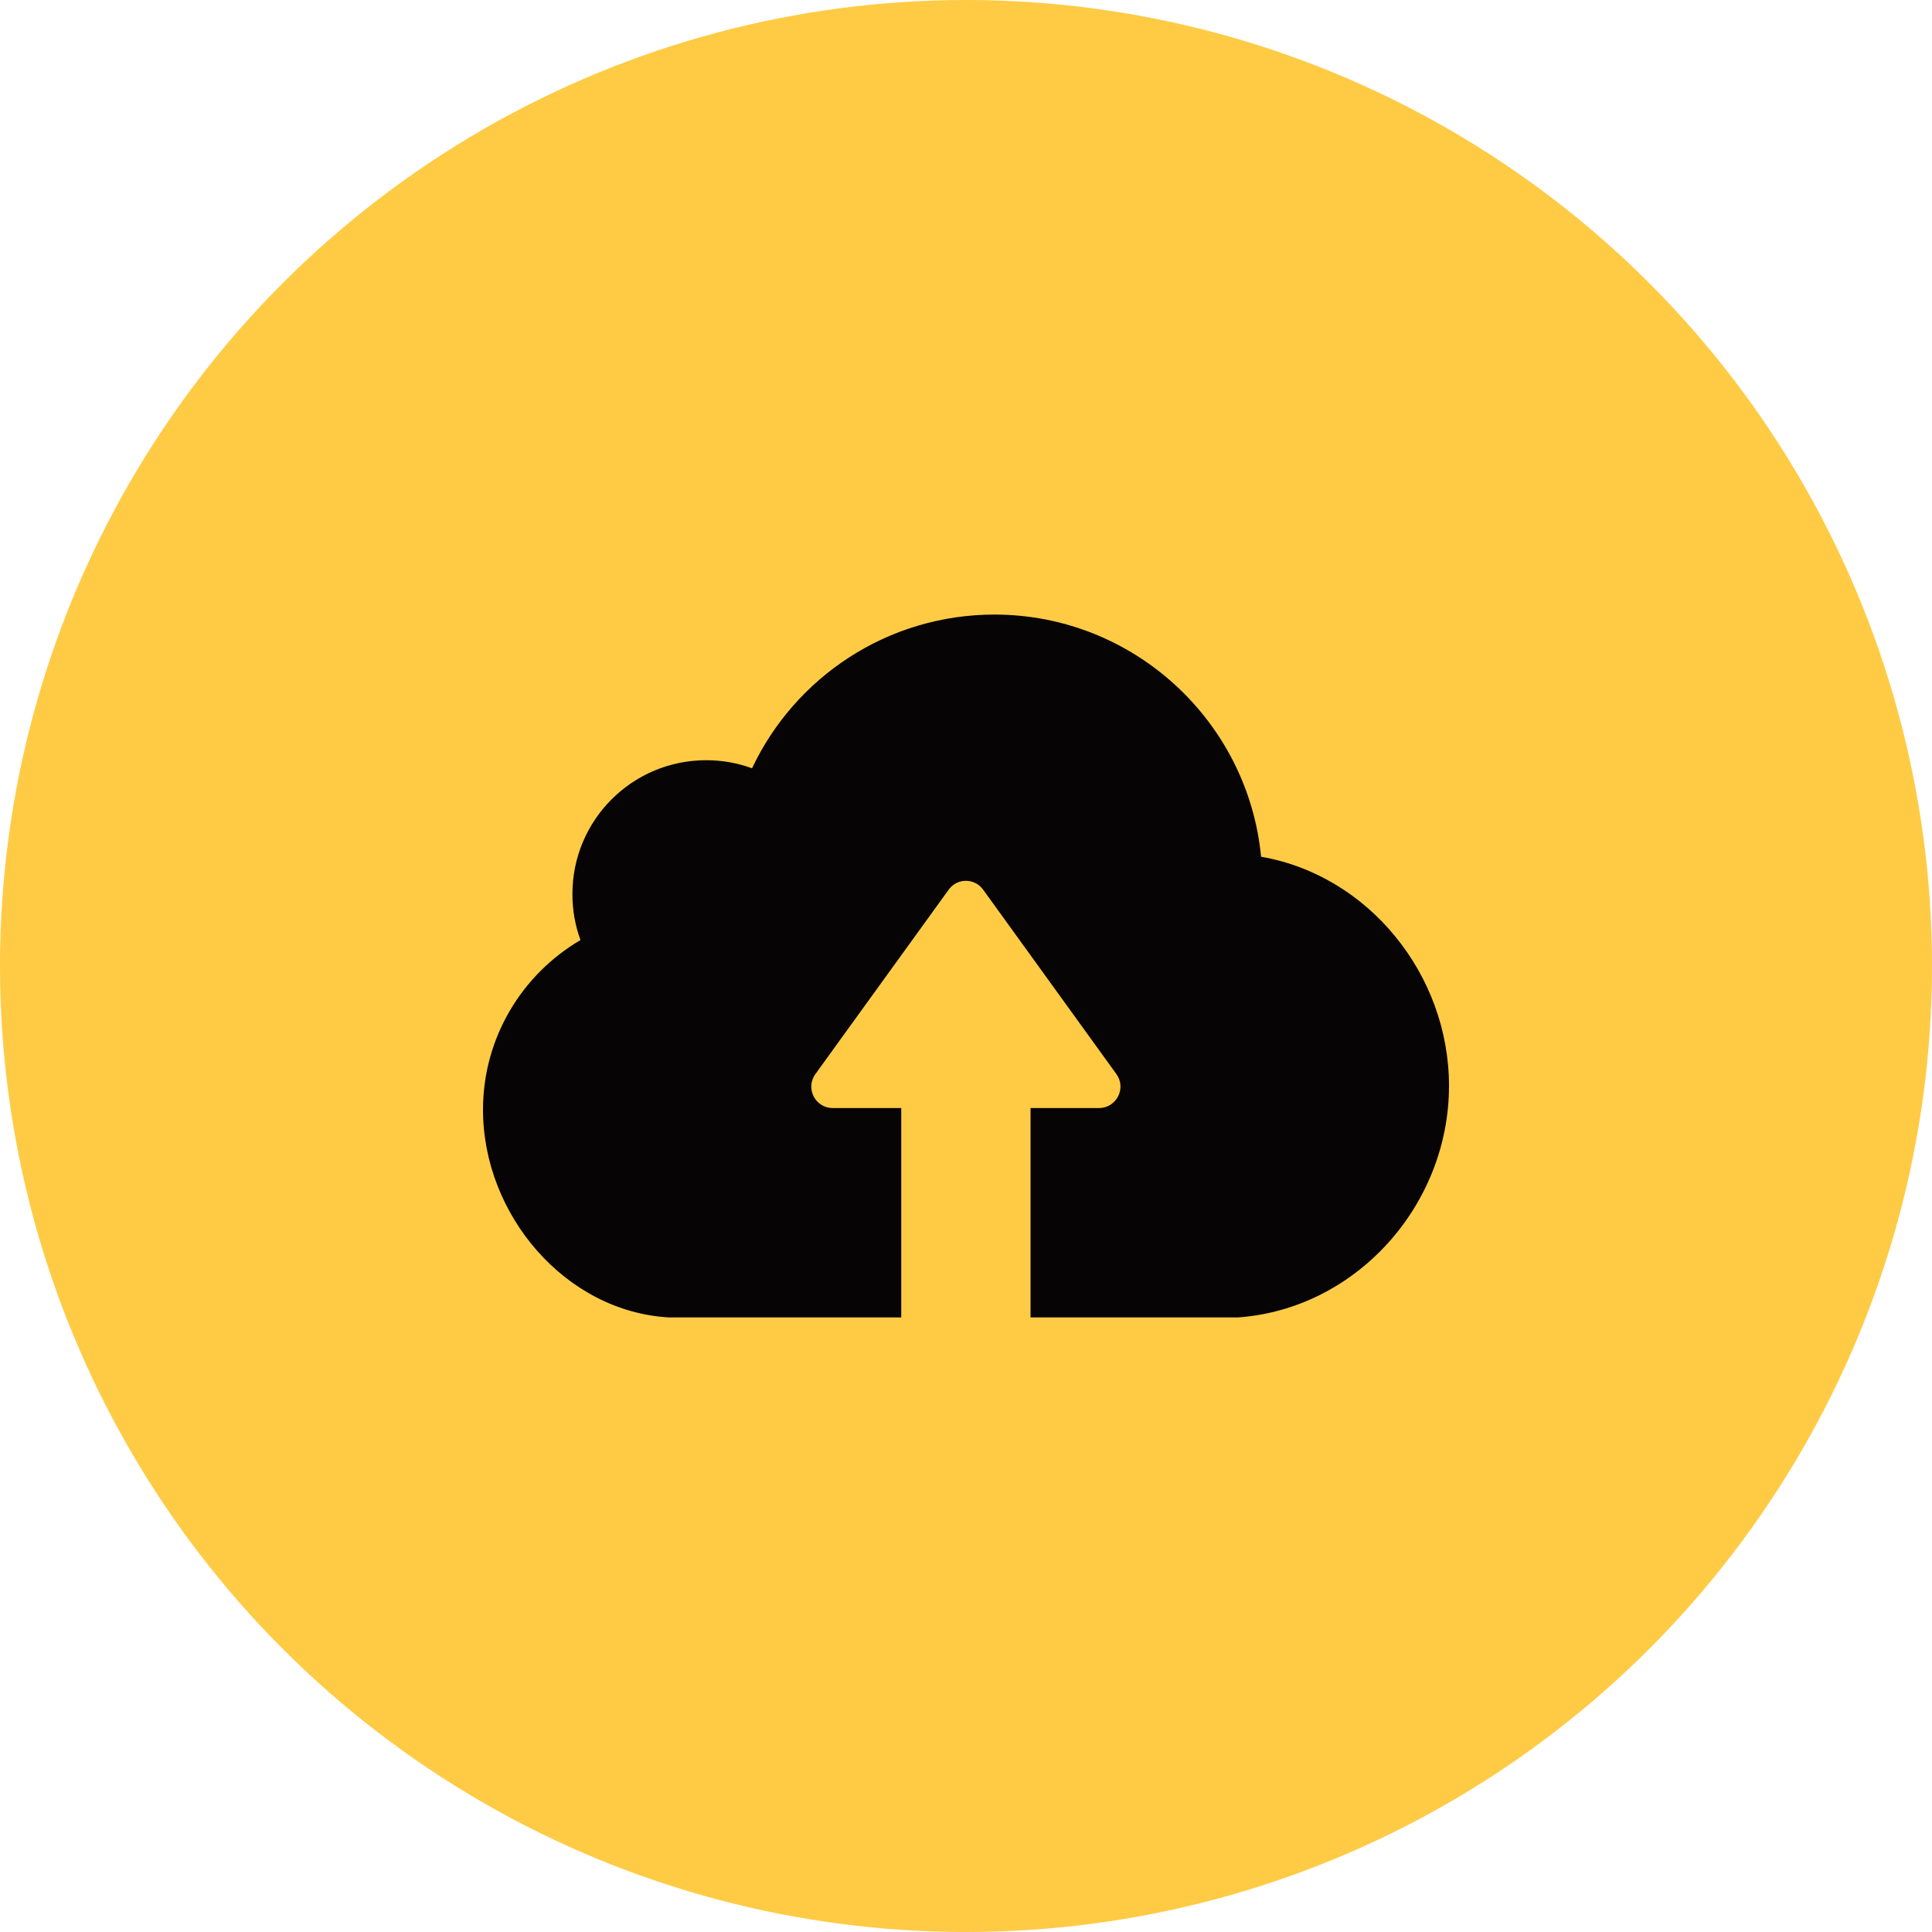
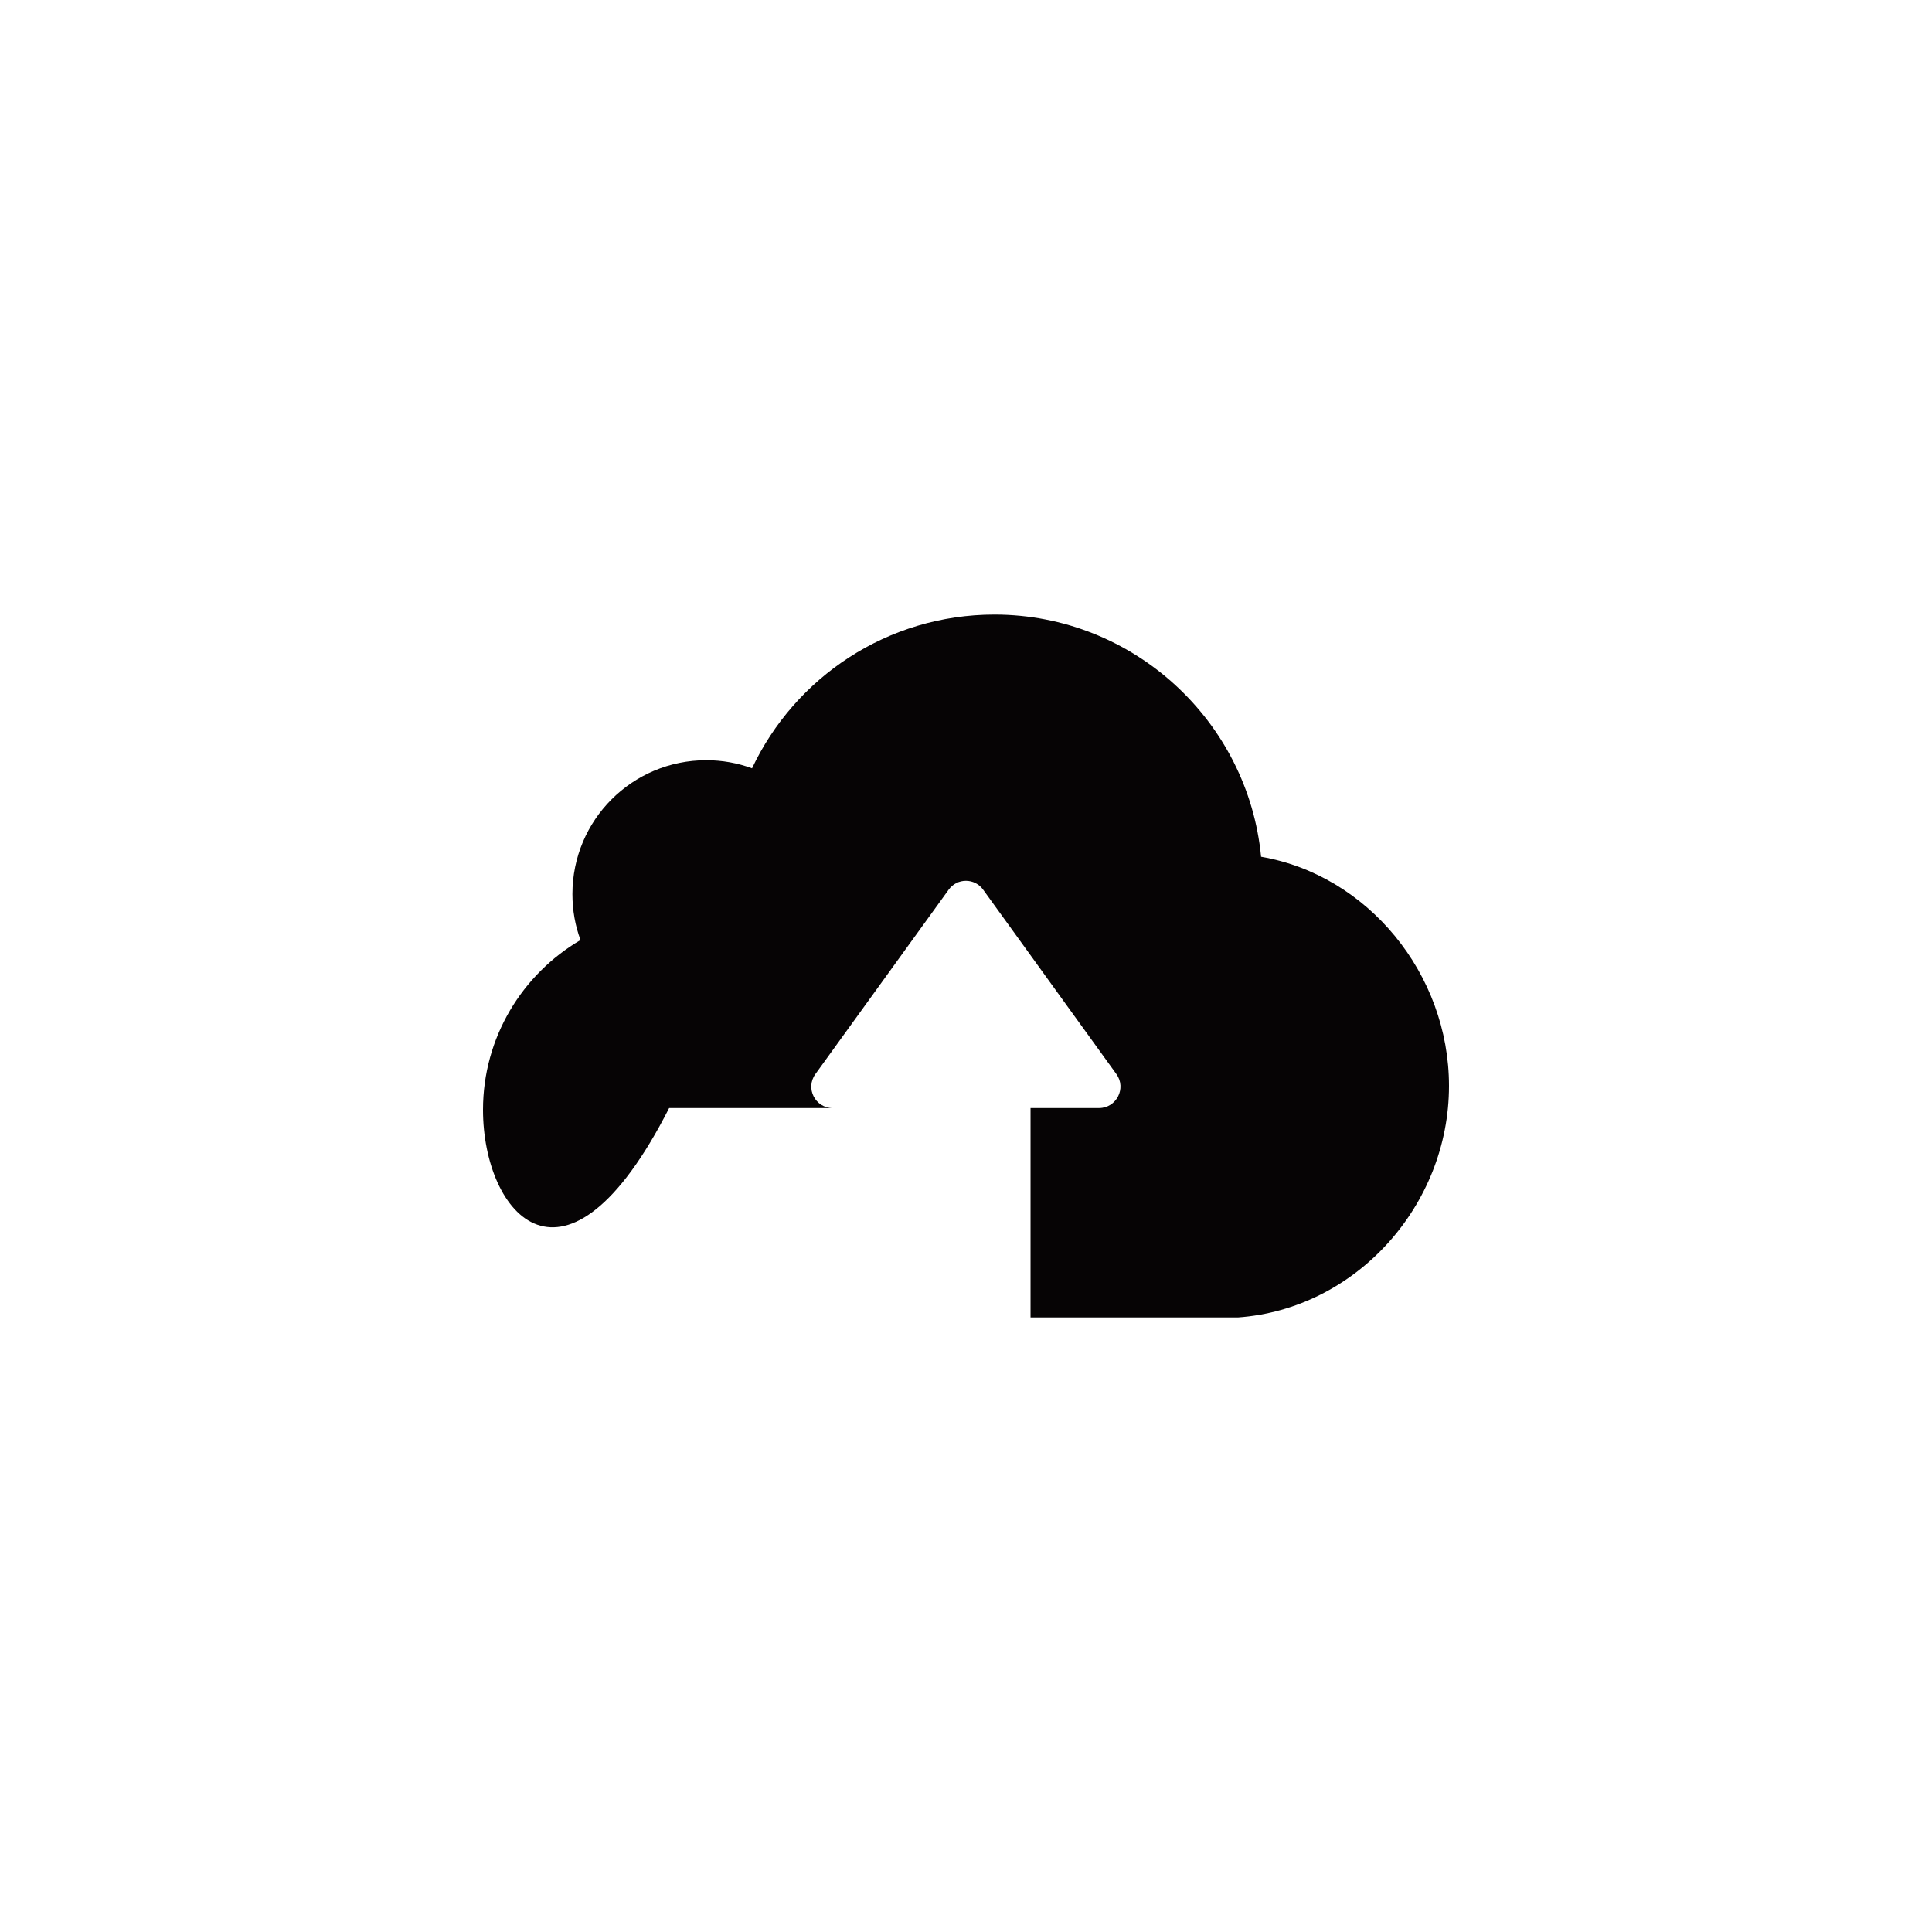
<svg xmlns="http://www.w3.org/2000/svg" width="64" height="64" viewBox="0 0 64 64" fill="none">
-   <circle cx="32" cy="32" r="32" fill="#FFCB45" />
-   <path d="M41.004 43.642H35.832H34.439H34.138V36.705H36.407C36.982 36.705 37.322 36.051 36.982 35.58L32.569 29.473C32.288 29.08 31.706 29.08 31.425 29.473L27.011 35.58C26.671 36.051 27.005 36.705 27.586 36.705H29.855V43.642H29.555H28.162H22.166C18.733 43.452 16 40.242 16 36.763C16 34.364 17.301 32.271 19.23 31.14C19.053 30.663 18.962 30.153 18.962 29.617C18.962 27.165 20.943 25.183 23.395 25.183C23.925 25.183 24.435 25.275 24.912 25.451C26.331 22.444 29.391 20.358 32.948 20.358C37.551 20.364 41.344 23.889 41.775 28.381C45.313 28.989 48 32.265 48 35.972C48 39.934 44.914 43.367 41.004 43.642Z" fill="#060405" />
+   <path d="M41.004 43.642H35.832H34.439H34.138V36.705H36.407C36.982 36.705 37.322 36.051 36.982 35.58L32.569 29.473C32.288 29.08 31.706 29.08 31.425 29.473L27.011 35.58C26.671 36.051 27.005 36.705 27.586 36.705H29.855H29.555H28.162H22.166C18.733 43.452 16 40.242 16 36.763C16 34.364 17.301 32.271 19.23 31.14C19.053 30.663 18.962 30.153 18.962 29.617C18.962 27.165 20.943 25.183 23.395 25.183C23.925 25.183 24.435 25.275 24.912 25.451C26.331 22.444 29.391 20.358 32.948 20.358C37.551 20.364 41.344 23.889 41.775 28.381C45.313 28.989 48 32.265 48 35.972C48 39.934 44.914 43.367 41.004 43.642Z" fill="#060405" />
</svg>